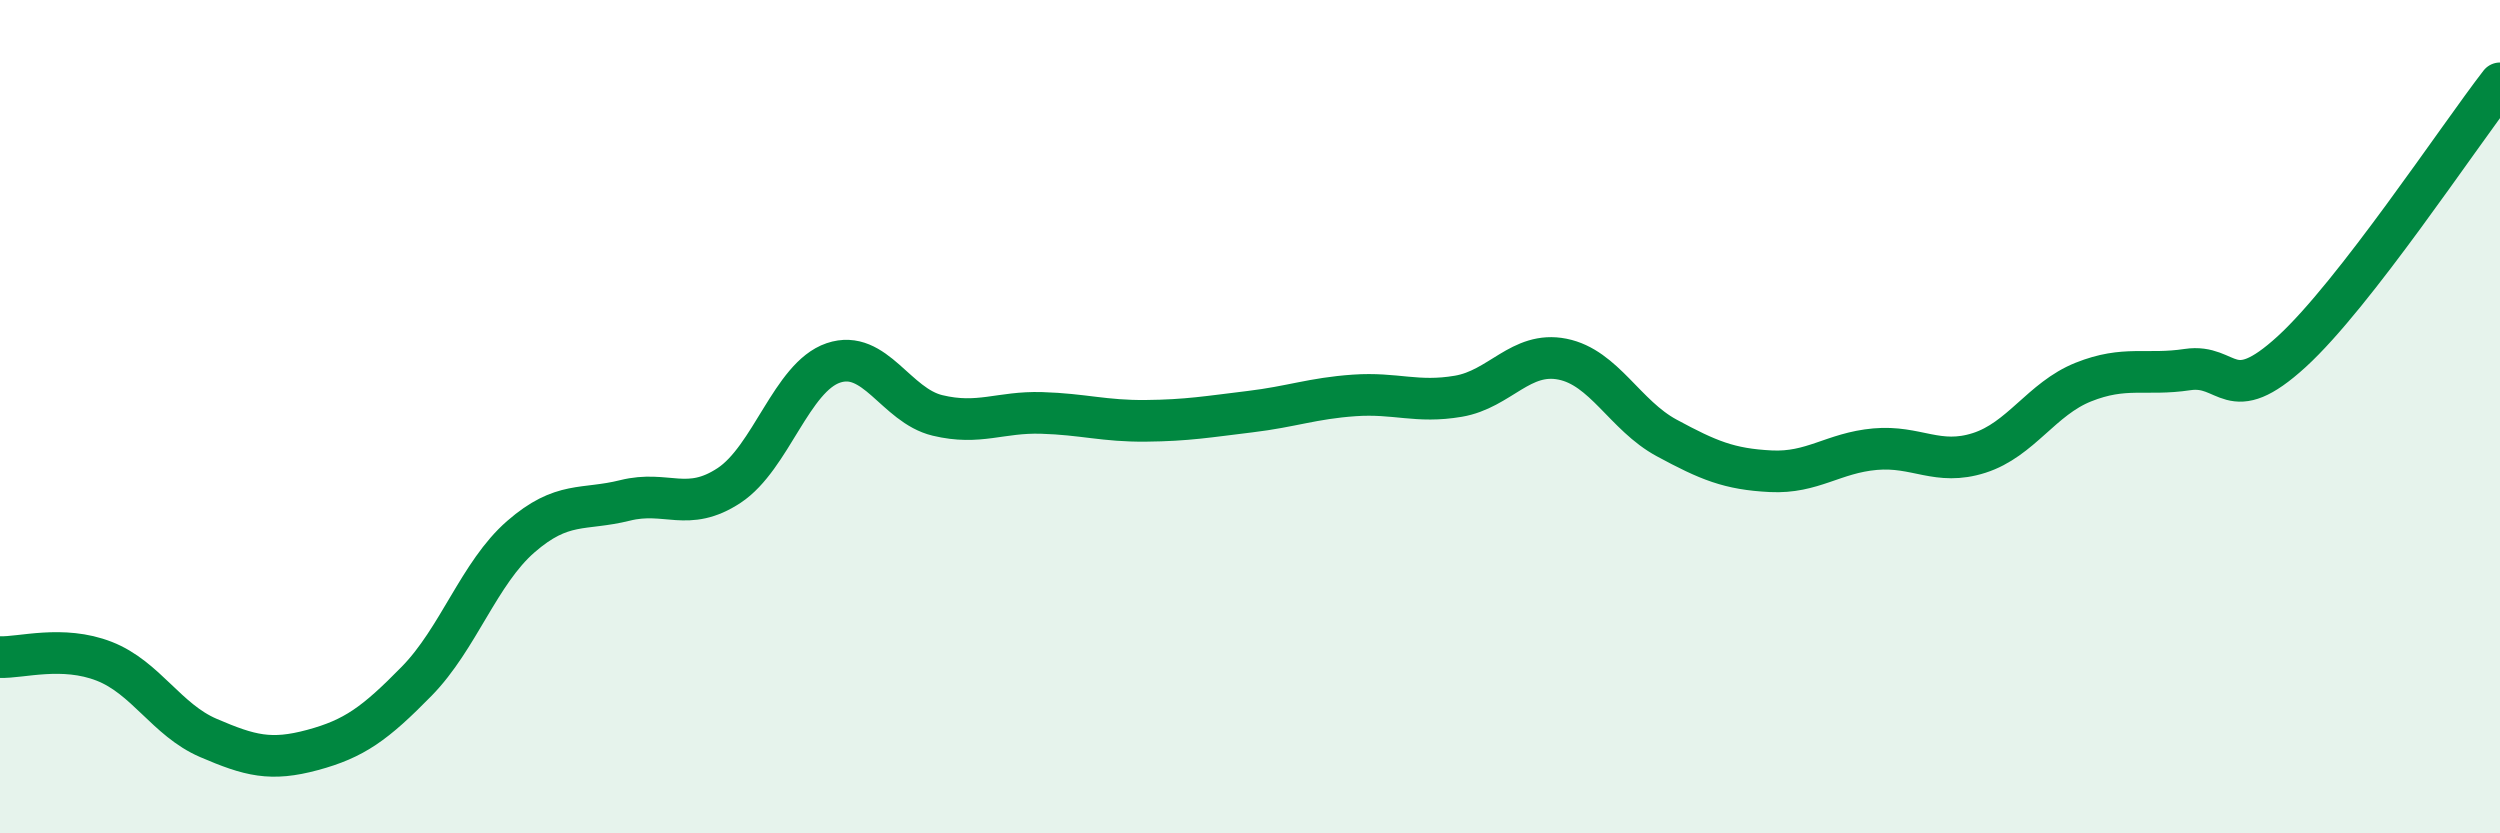
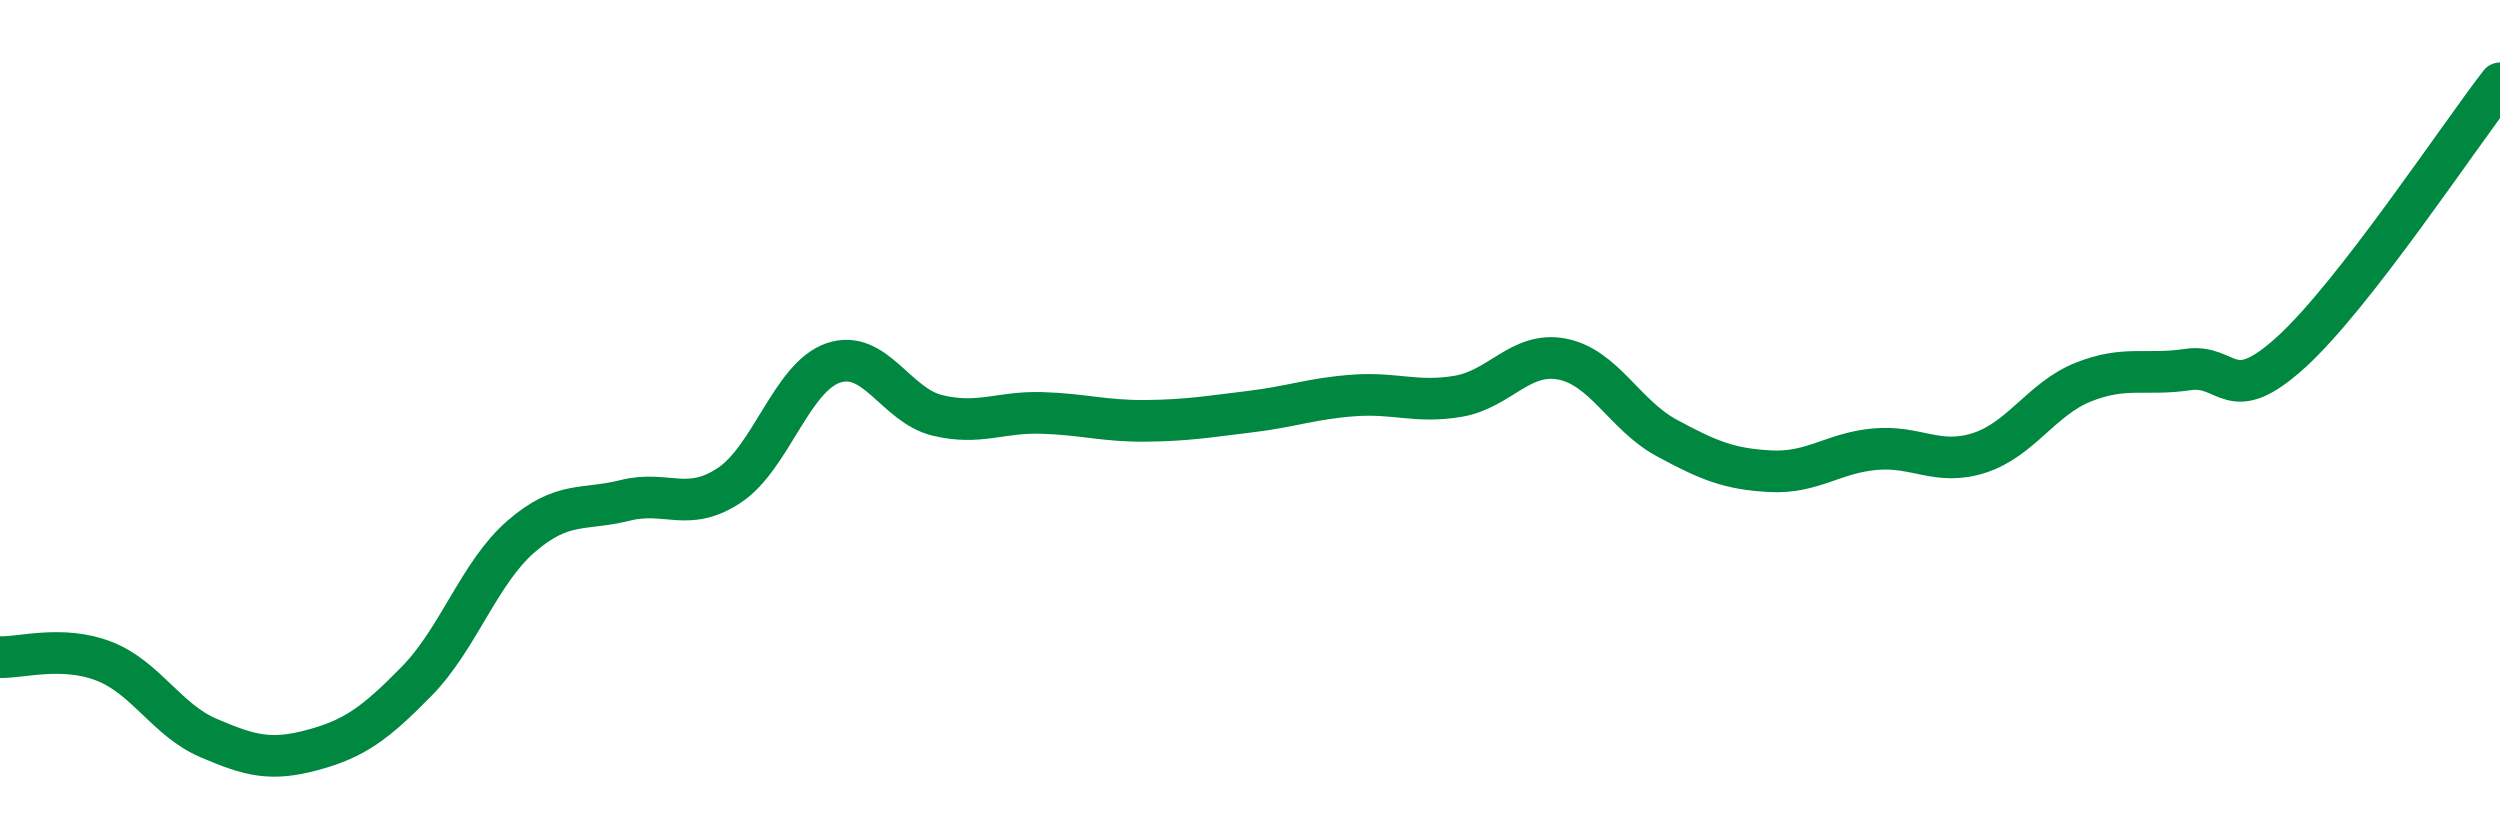
<svg xmlns="http://www.w3.org/2000/svg" width="60" height="20" viewBox="0 0 60 20">
-   <path d="M 0,15.77 C 0.5,15.79 1.5,15.48 2.5,15.87 C 3.5,16.26 4,17.28 5,17.71 C 6,18.14 6.5,18.27 7.5,18 C 8.5,17.73 9,17.37 10,16.35 C 11,15.33 11.5,13.75 12.5,12.88 C 13.5,12.01 14,12.26 15,12.01 C 16,11.76 16.5,12.31 17.5,11.65 C 18.5,10.99 19,9.05 20,8.71 C 21,8.37 21.5,9.73 22.5,9.97 C 23.5,10.21 24,9.88 25,9.91 C 26,9.94 26.5,10.11 27.5,10.1 C 28.5,10.09 29,10 30,9.88 C 31,9.76 31.5,9.56 32.5,9.49 C 33.5,9.42 34,9.68 35,9.51 C 36,9.34 36.5,8.42 37.5,8.62 C 38.5,8.82 39,9.97 40,10.51 C 41,11.05 41.5,11.26 42.5,11.31 C 43.5,11.36 44,10.87 45,10.78 C 46,10.69 46.5,11.19 47.5,10.87 C 48.5,10.55 49,9.57 50,9.17 C 51,8.77 51.5,9.02 52.5,8.87 C 53.5,8.72 53.5,9.81 55,8.44 C 56.5,7.07 59,3.29 60,2L60 20L0 20Z" fill="#008740" opacity="0.1" stroke-linecap="round" stroke-linejoin="round" />
  <path d="M 0,15.77 C 0.5,15.79 1.5,15.48 2.5,15.87 C 3.5,16.26 4,17.28 5,17.71 C 6,18.14 6.5,18.27 7.5,18 C 8.5,17.73 9,17.37 10,16.35 C 11,15.33 11.5,13.75 12.5,12.88 C 13.5,12.01 14,12.26 15,12.01 C 16,11.76 16.5,12.31 17.5,11.65 C 18.5,10.99 19,9.05 20,8.71 C 21,8.37 21.5,9.73 22.5,9.97 C 23.5,10.21 24,9.88 25,9.91 C 26,9.94 26.5,10.11 27.5,10.1 C 28.5,10.09 29,10 30,9.88 C 31,9.76 31.5,9.56 32.5,9.49 C 33.5,9.42 34,9.68 35,9.51 C 36,9.34 36.5,8.42 37.5,8.62 C 38.5,8.82 39,9.97 40,10.51 C 41,11.05 41.5,11.26 42.5,11.31 C 43.5,11.36 44,10.87 45,10.78 C 46,10.69 46.5,11.19 47.5,10.87 C 48.5,10.55 49,9.57 50,9.17 C 51,8.77 51.5,9.02 52.5,8.87 C 53.5,8.72 53.5,9.81 55,8.44 C 56.5,7.07 59,3.29 60,2" stroke="#008740" stroke-width="1" fill="none" stroke-linecap="round" stroke-linejoin="round" />
</svg>